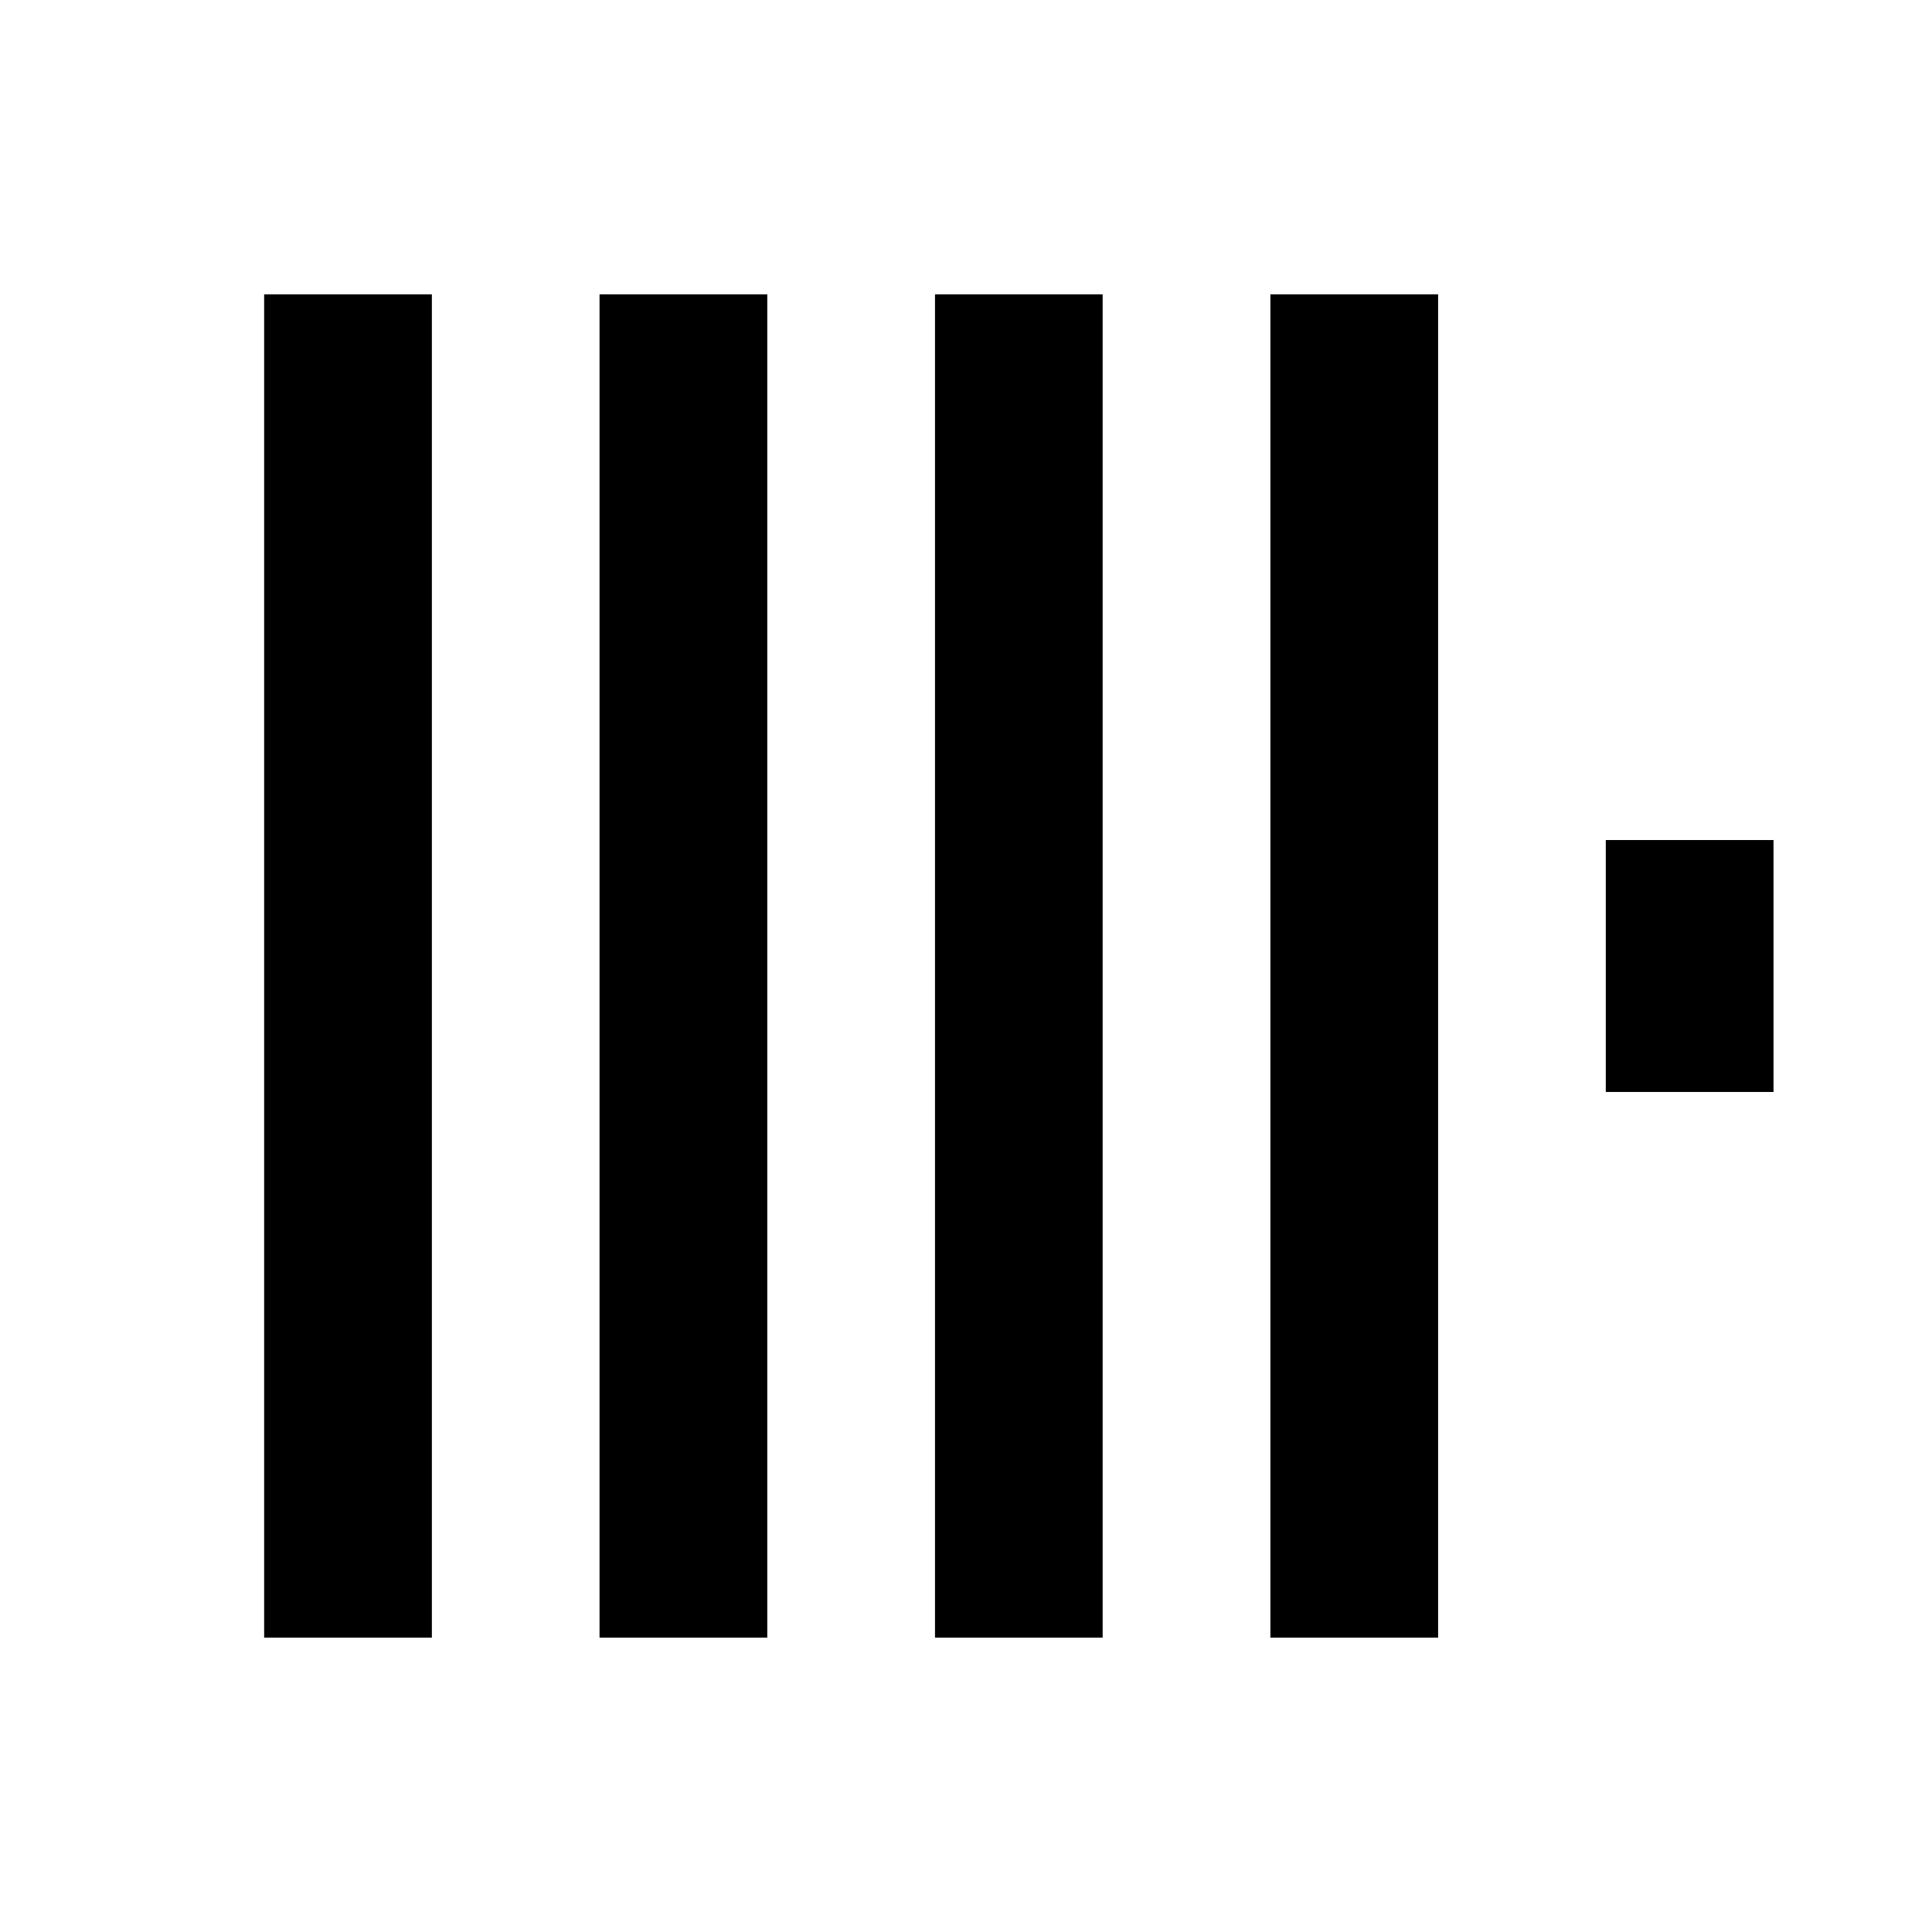
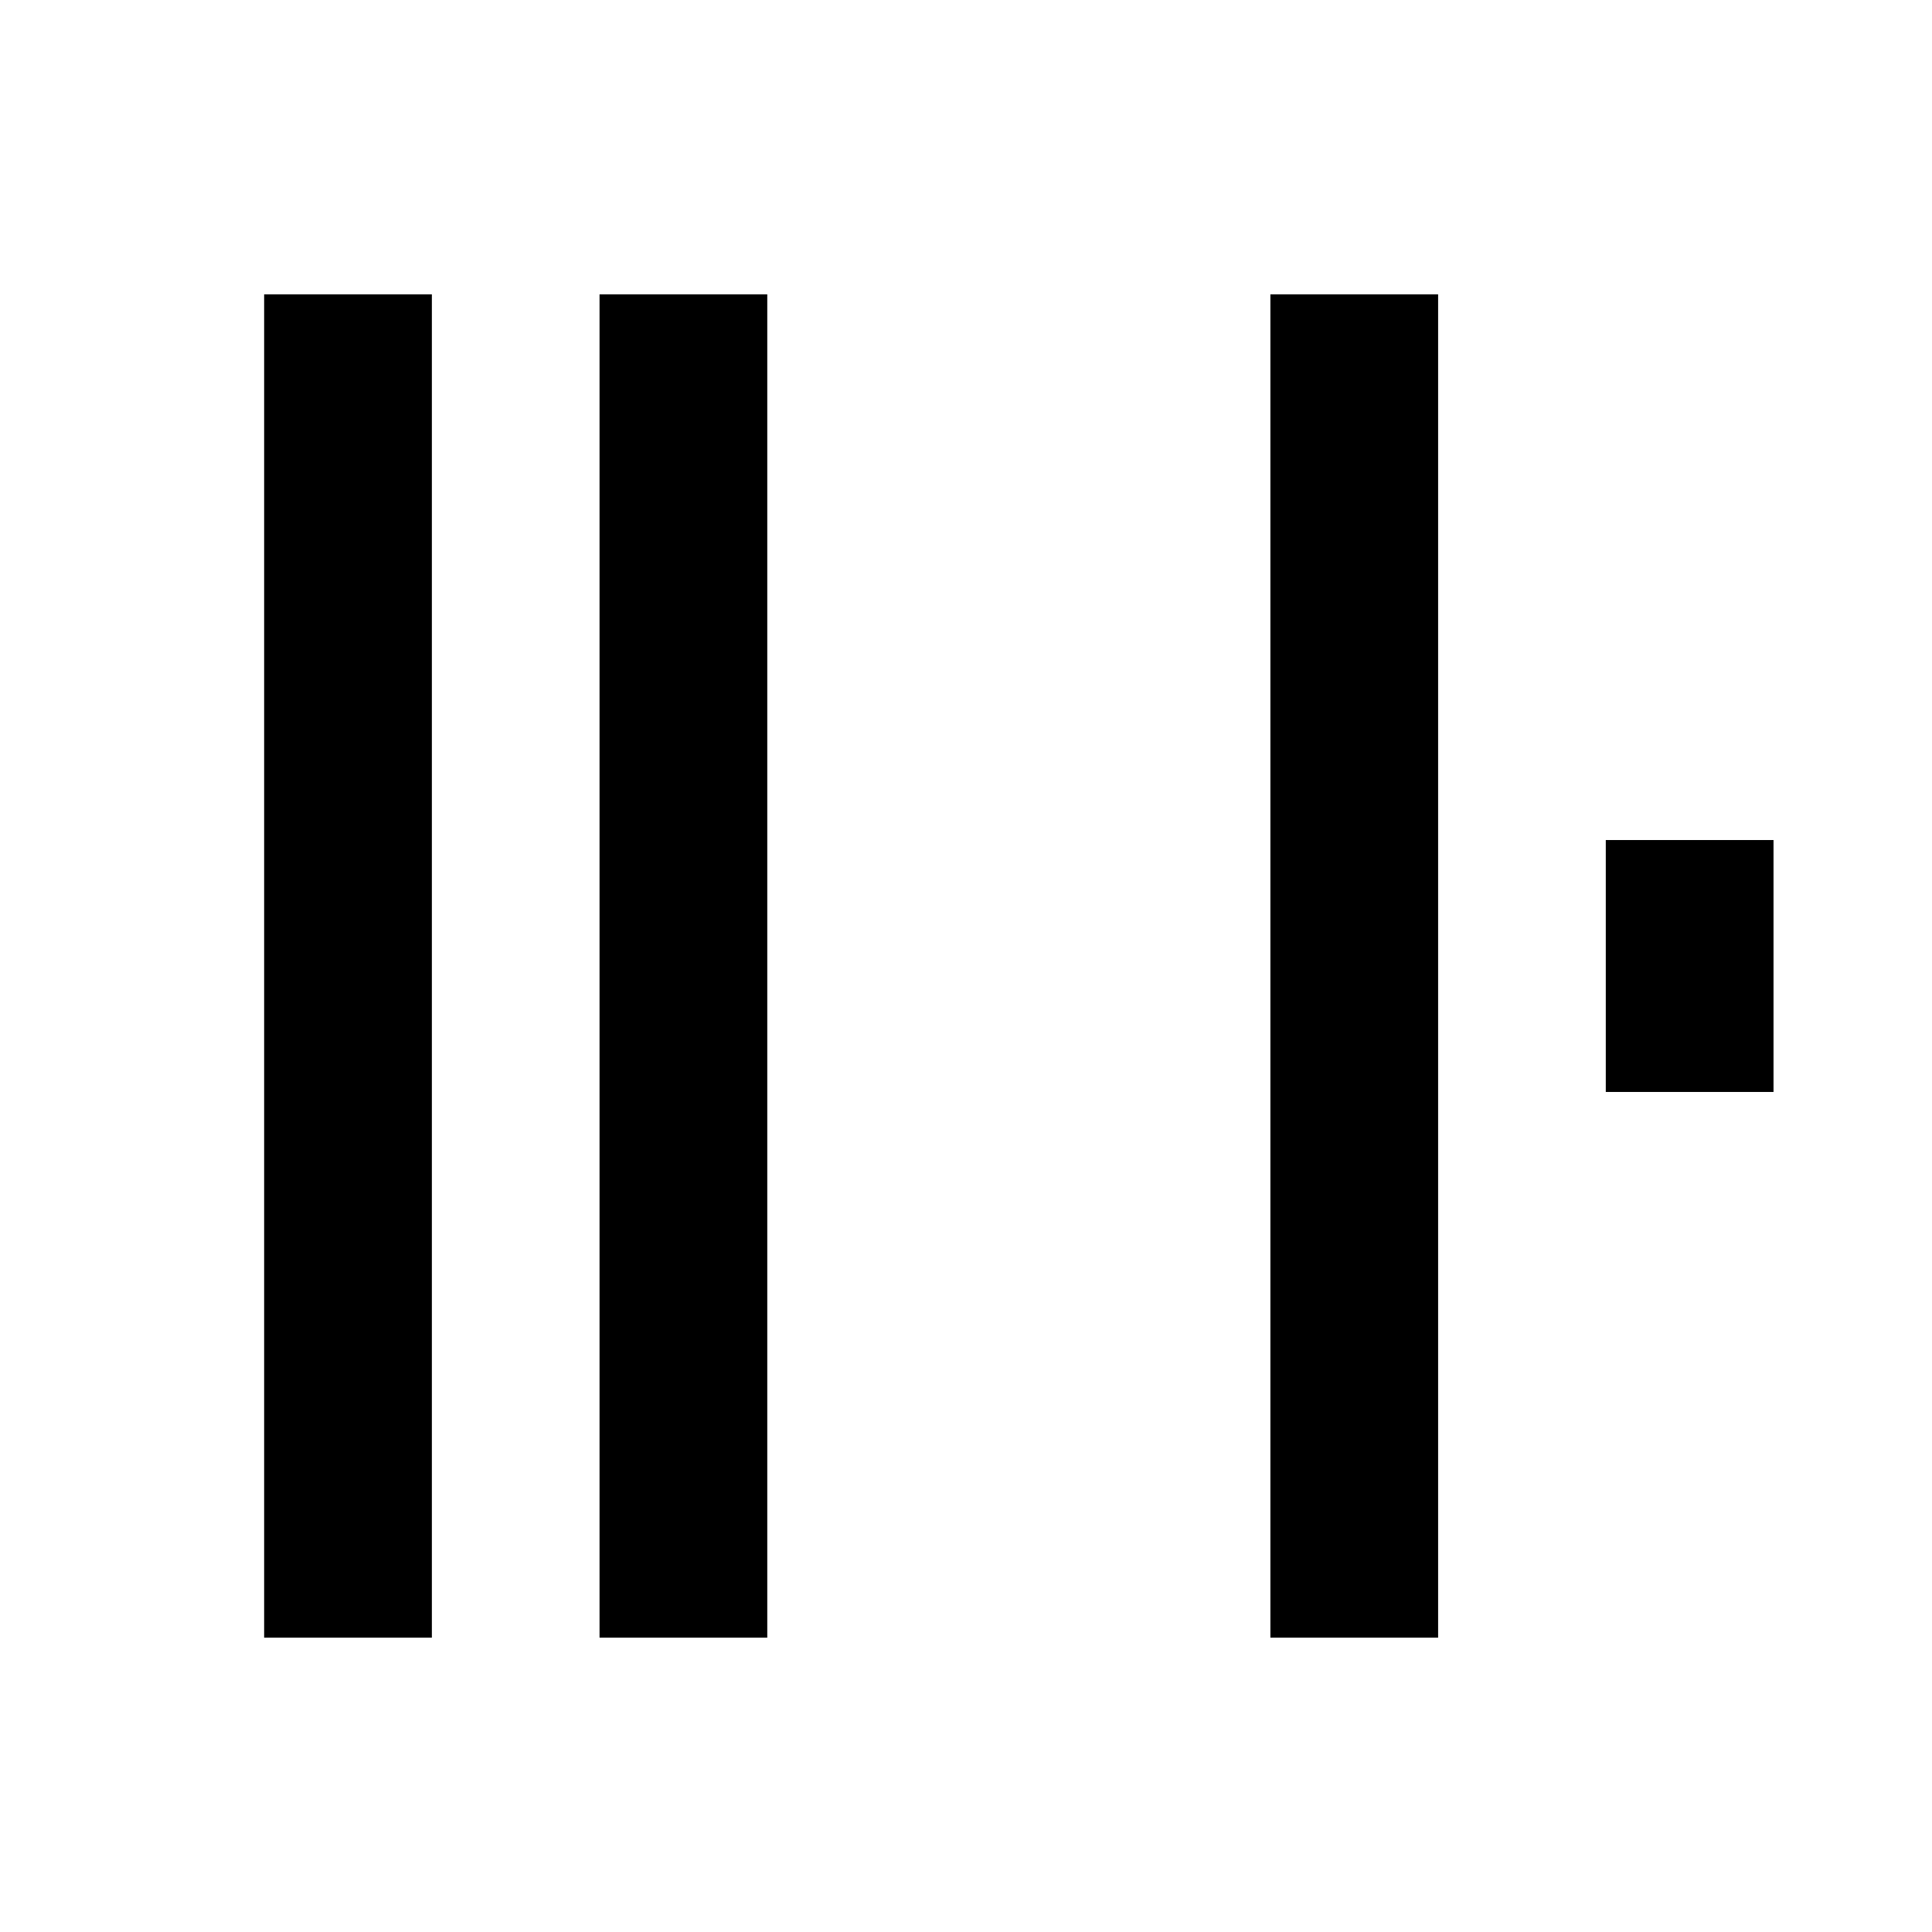
<svg xmlns="http://www.w3.org/2000/svg" width="256" height="256" viewBox="0 0 256 256" fill="none">
-   <path d="M212.775 111.31H235V144.69H212.775V111.31ZM168.333 39H190.558V217H168.333V39ZM123.892 39H146.108V217H123.892V39ZM35 217V39H57.225V217H35ZM79.442 39H101.667V217H79.442V39Z" fill="black" />
+   <path d="M212.775 111.31H235V144.69H212.775V111.31ZM168.333 39H190.558V217H168.333V39ZM123.892 39H146.108V217V39ZM35 217V39H57.225V217H35ZM79.442 39H101.667V217H79.442V39Z" fill="black" />
</svg>